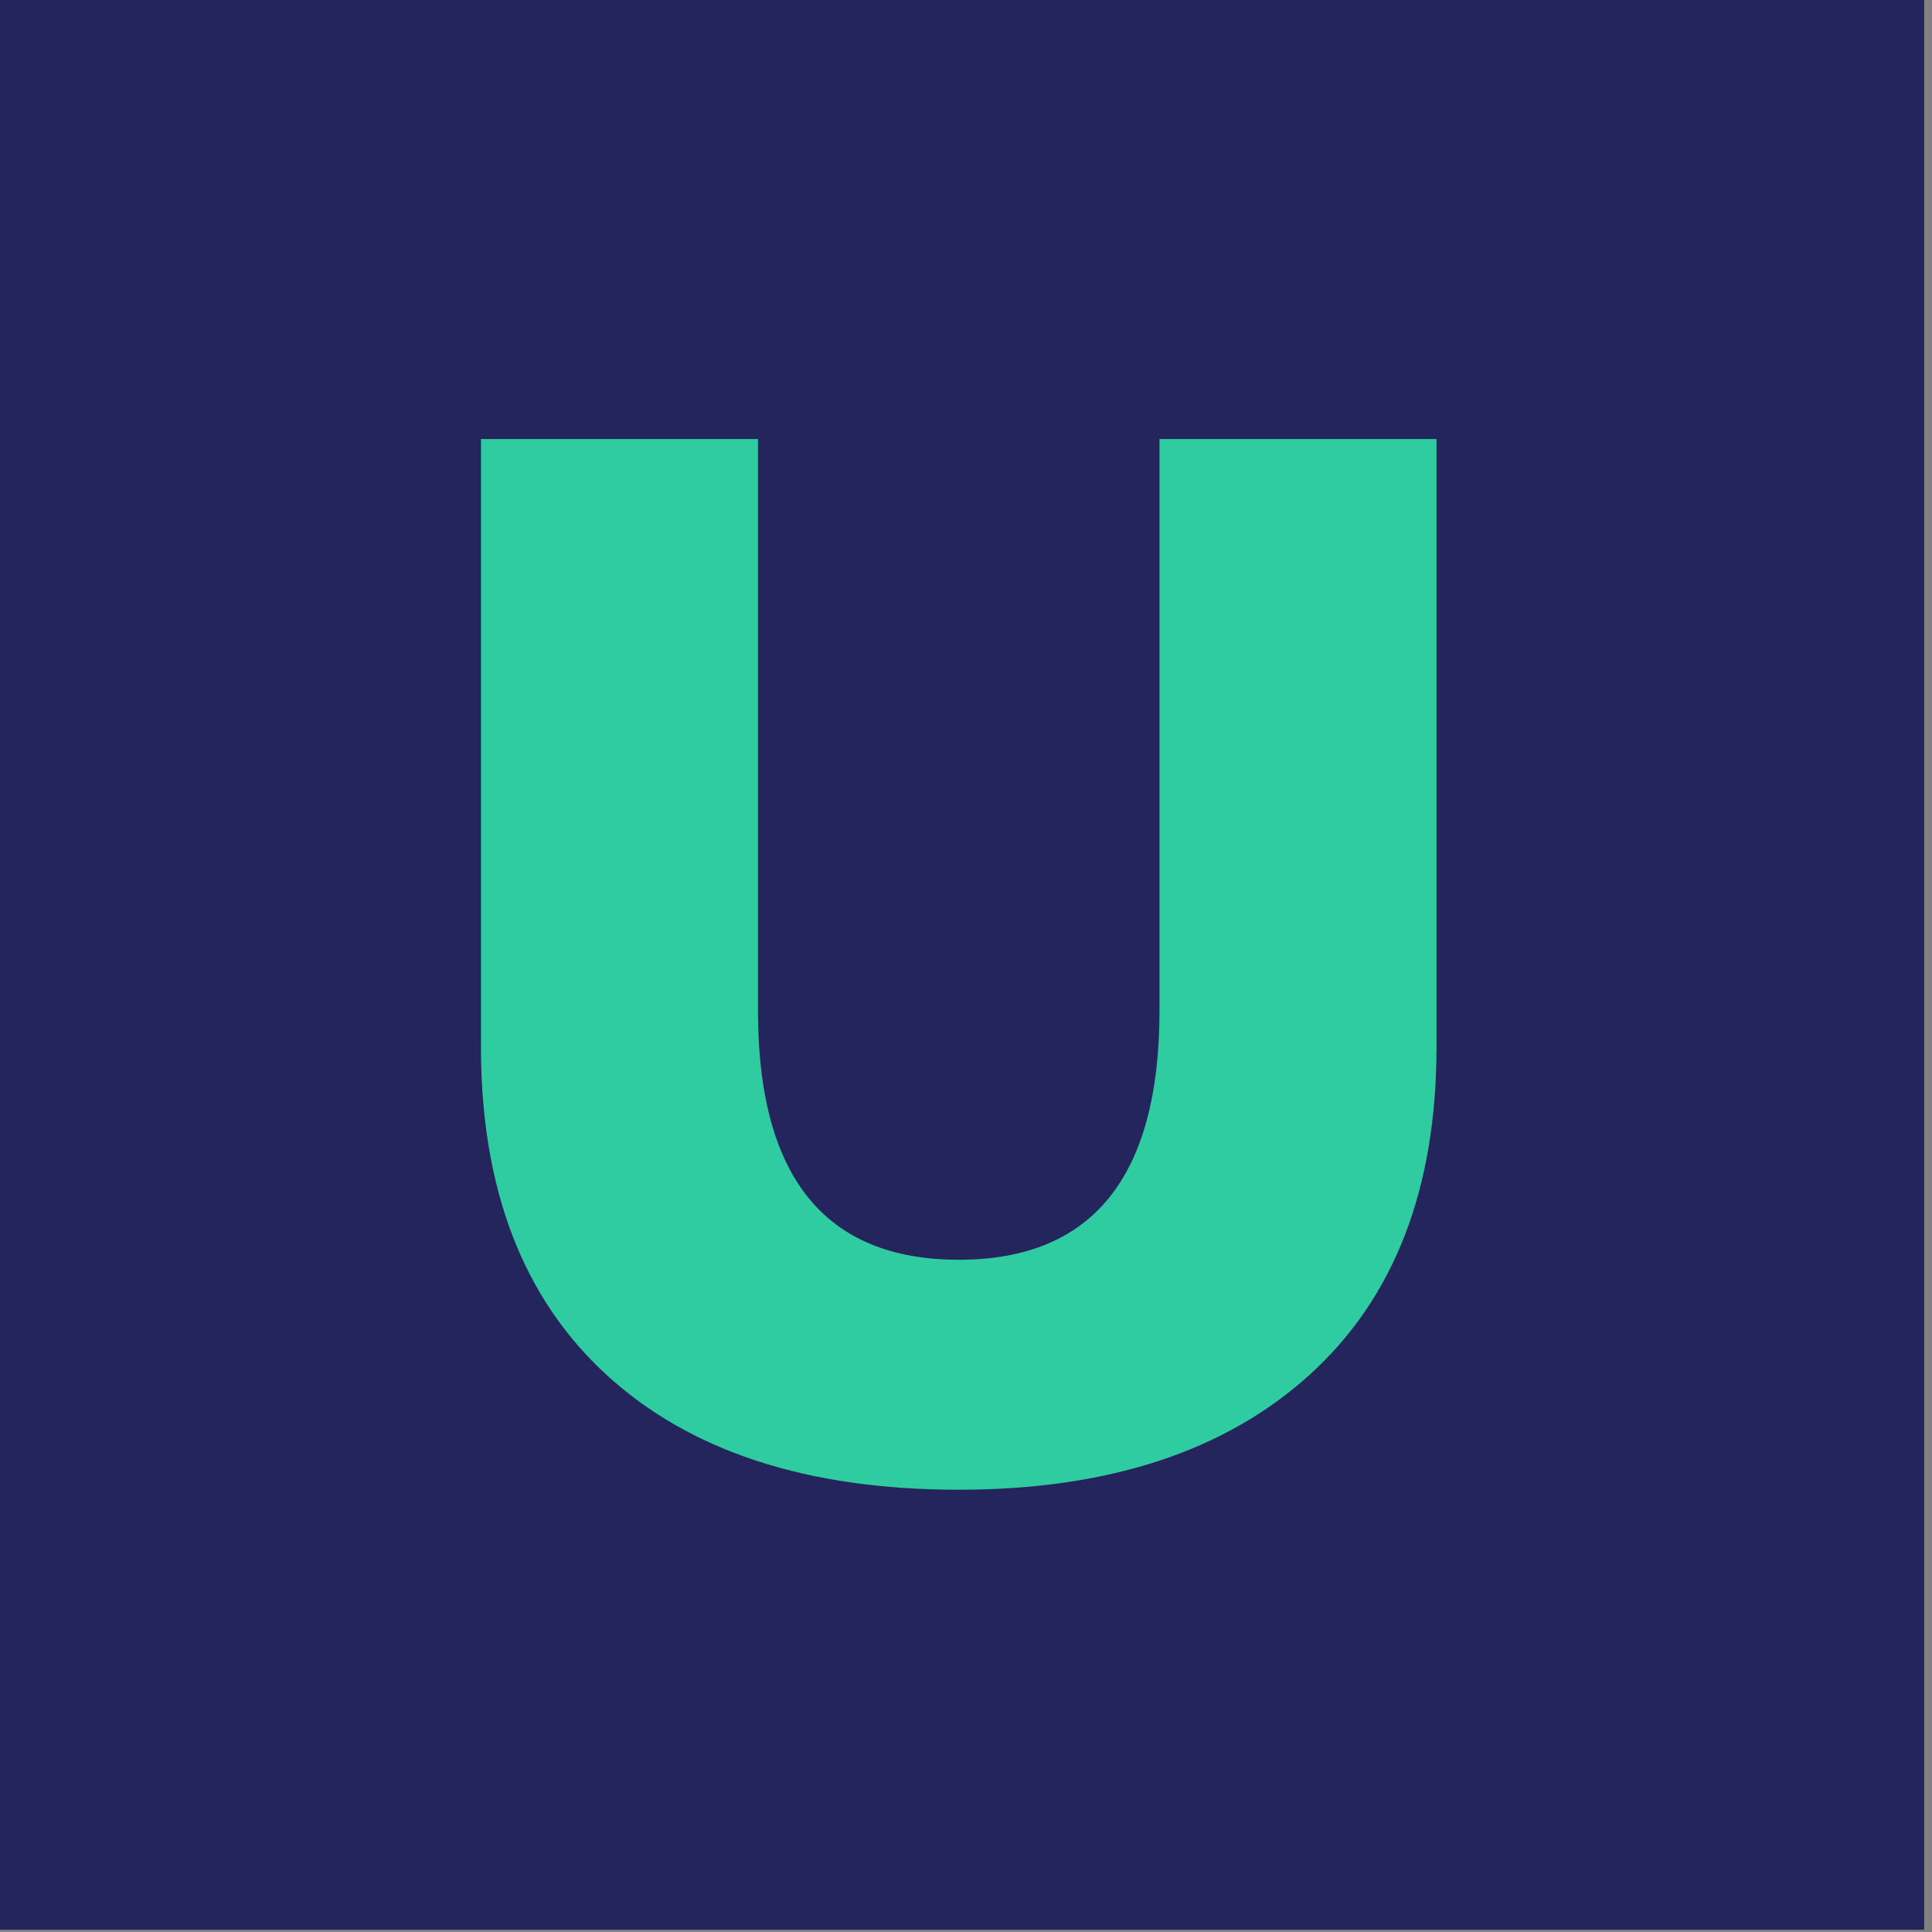
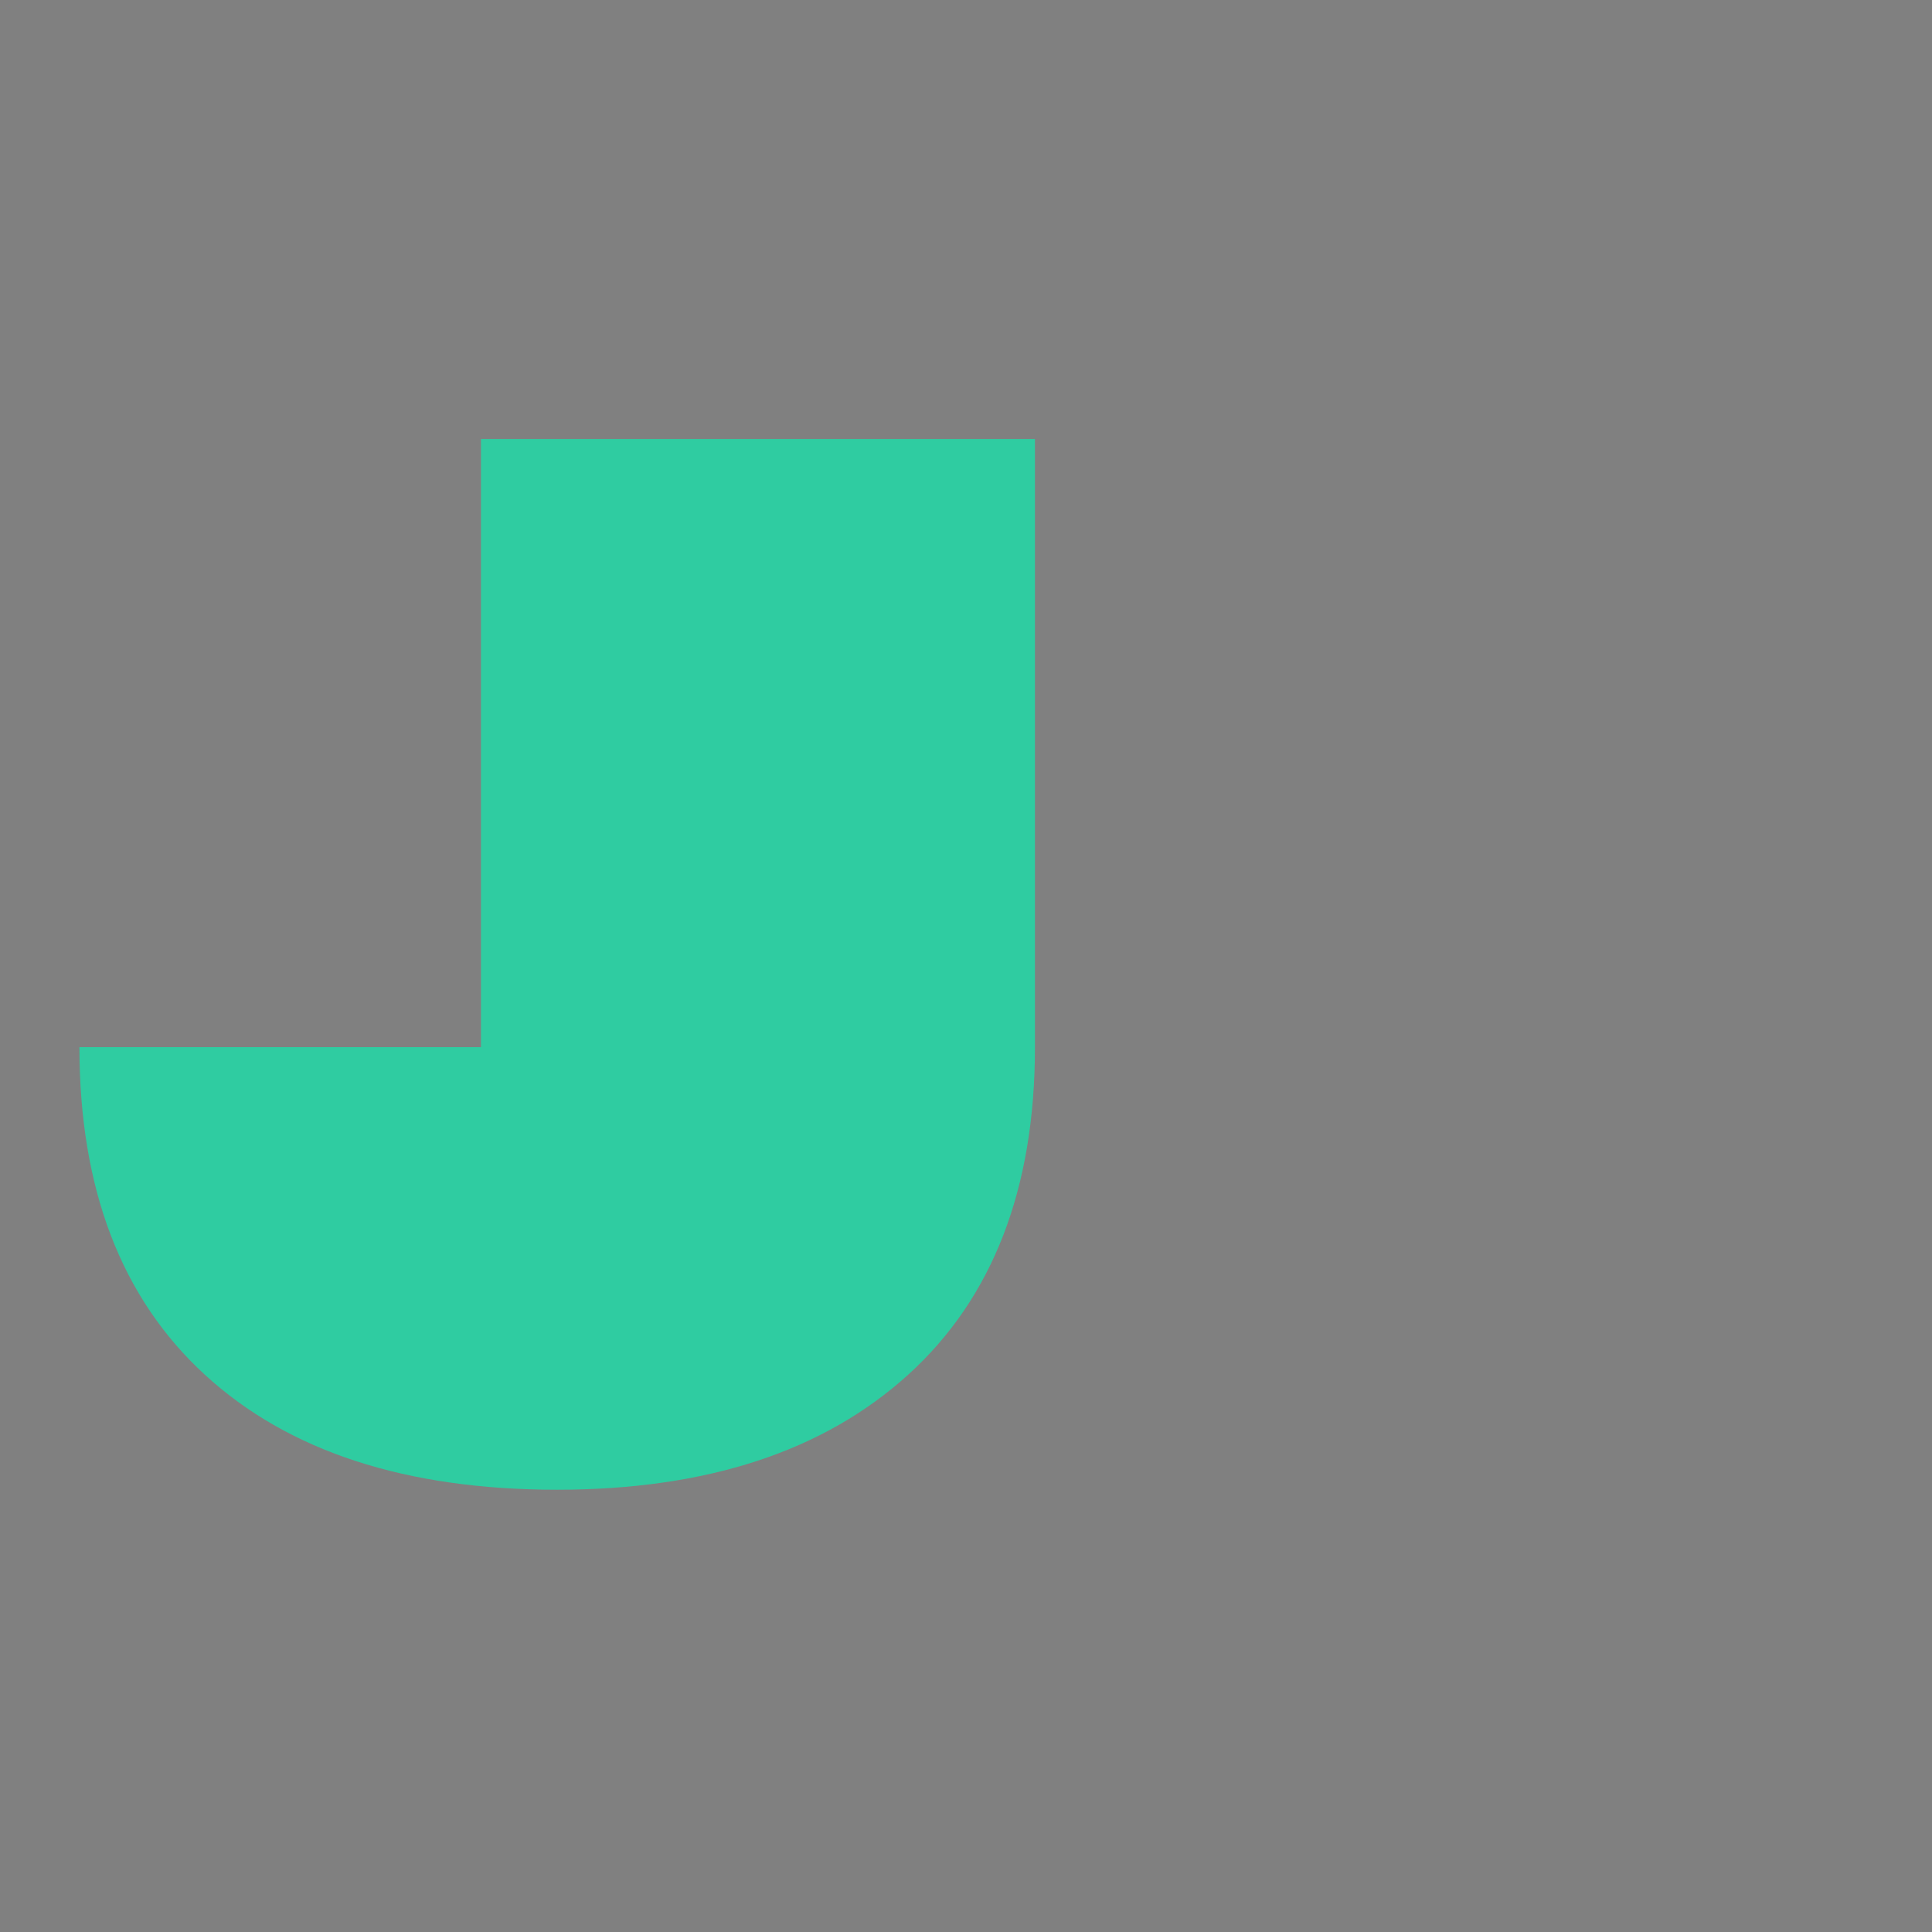
<svg xmlns="http://www.w3.org/2000/svg" xmlns:ns1="http://sodipodi.sourceforge.net/DTD/sodipodi-0.dtd" xmlns:ns2="http://www.inkscape.org/namespaces/inkscape" id="Layer_1" data-name="Layer 1" viewBox="0 0 100 100" version="1.1" ns1:docname="RealEstateU-Logo-Master (1) (1).svg" width="100" height="100" ns2:version="1.1.2 (b8e25be8, 2022-02-05)">
  <rect x="0" y="0" width="100" height="100" fill="#808080" stroke="none" />
  <defs id="defs1025" />
  <ns1:namedview id="namedview1023" pagecolor="#ffffff" bordercolor="#000000" borderopacity="0.25" ns2:pageshadow="2" ns2:pageopacity="0.0" ns2:pagecheckerboard="0" showgrid="false" ns2:zoom="0.88296887" ns2:cx="-41.904082" ns2:cy="-15.855599" ns2:window-width="1280" ns2:window-height="664" ns2:window-x="0" ns2:window-y="25" ns2:window-maximized="1" ns2:current-layer="Layer_1" />
-   <path d="m 1848.18,638.15 a 8.68,8.68 0 0 1 0.7,-3.5 8.57,8.57 0 0 1 1.9,-2.8 9.21,9.21 0 0 1 2.81,-1.85 9,9 0 0 1 6.8,0 9,9 0 0 1 2.81,1.85 8.59,8.59 0 0 1 1.91,2.8 9.1,9.1 0 0 1 0,7 8.55,8.55 0 0 1 -1.91,2.79 9,9 0 0 1 -2.81,1.85 9,9 0 0 1 -6.8,0 9.21,9.21 0 0 1 -2.81,-1.85 8.53,8.53 0 0 1 -1.9,-2.79 8.62,8.62 0 0 1 -0.7,-3.5 z m 1.56,0 a 7.68,7.68 0 0 0 0.57,3 7.46,7.46 0 0 0 1.54,2.38 7,7 0 0 0 2.3,1.59 7.24,7.24 0 0 0 5.68,0 7.19,7.19 0 0 0 2.29,-1.59 7.34,7.34 0 0 0 1.56,-2.38 7.68,7.68 0 0 0 0.57,-3 7.79,7.79 0 0 0 -0.57,-3 7.36,7.36 0 0 0 -3.85,-4 7.24,7.24 0 0 0 -5.68,0 7.17,7.17 0 0 0 -2.3,1.59 7.5,7.5 0 0 0 -1.54,2.39 7.79,7.79 0 0 0 -0.57,3.02 z m 3.89,-5.17 h 3.89 q 3.6,0 3.6,2.94 a 2.53,2.53 0 0 1 -0.78,2.05 3.58,3.58 0 0 1 -1.95,0.77 l 3,4.55 h -1.68 l -2.79,-4.43 h -1.69 v 4.43 h -1.56 z m 1.56,4.6 h 1.61 c 0.35,0 0.69,0 1,0 a 2.53,2.53 0 0 0 0.88,-0.2 1.42,1.42 0 0 0 0.62,-0.52 1.81,1.81 0 0 0 0.23,-1 1.55,1.55 0 0 0 -0.21,-0.85 1.38,1.38 0 0 0 -0.54,-0.48 2.26,2.26 0 0 0 -0.74,-0.21 5.51,5.51 0 0 0 -0.81,0 h -2.06 z" transform="translate(-43.55,-40.29)" style="fill:#ffffff" id="path938" />
  <g id="g1989" transform="matrix(0.299,0,0,0.299,-551.906,-87.521)">
-     <rect x="1844.69" y="292.53" width="334.24" height="334.24" style="fill:#25255e" id="rect940" />
-     <path d="M 1972.65,514.27 V 409 h 47.95 v 98.95 q 0,43.12 34.75,43.13 34.75,0.01 34.76,-43.13 V 409 h 47.95 v 105.27 q 0,36.79 -21.94,56.7 -21.94,19.91 -60.77,19.92 -39.31,0 -61,-19.92 -21.69,-19.92 -21.7,-56.7 z" transform="translate(-43.55,-40.29)" style="fill:#2fcca1" id="path942" />
+     <path d="M 1972.65,514.27 V 409 h 47.95 v 98.95 V 409 h 47.95 v 105.27 q 0,36.79 -21.94,56.7 -21.94,19.91 -60.77,19.92 -39.31,0 -61,-19.92 -21.69,-19.92 -21.7,-56.7 z" transform="translate(-43.55,-40.29)" style="fill:#2fcca1" id="path942" />
  </g>
</svg>